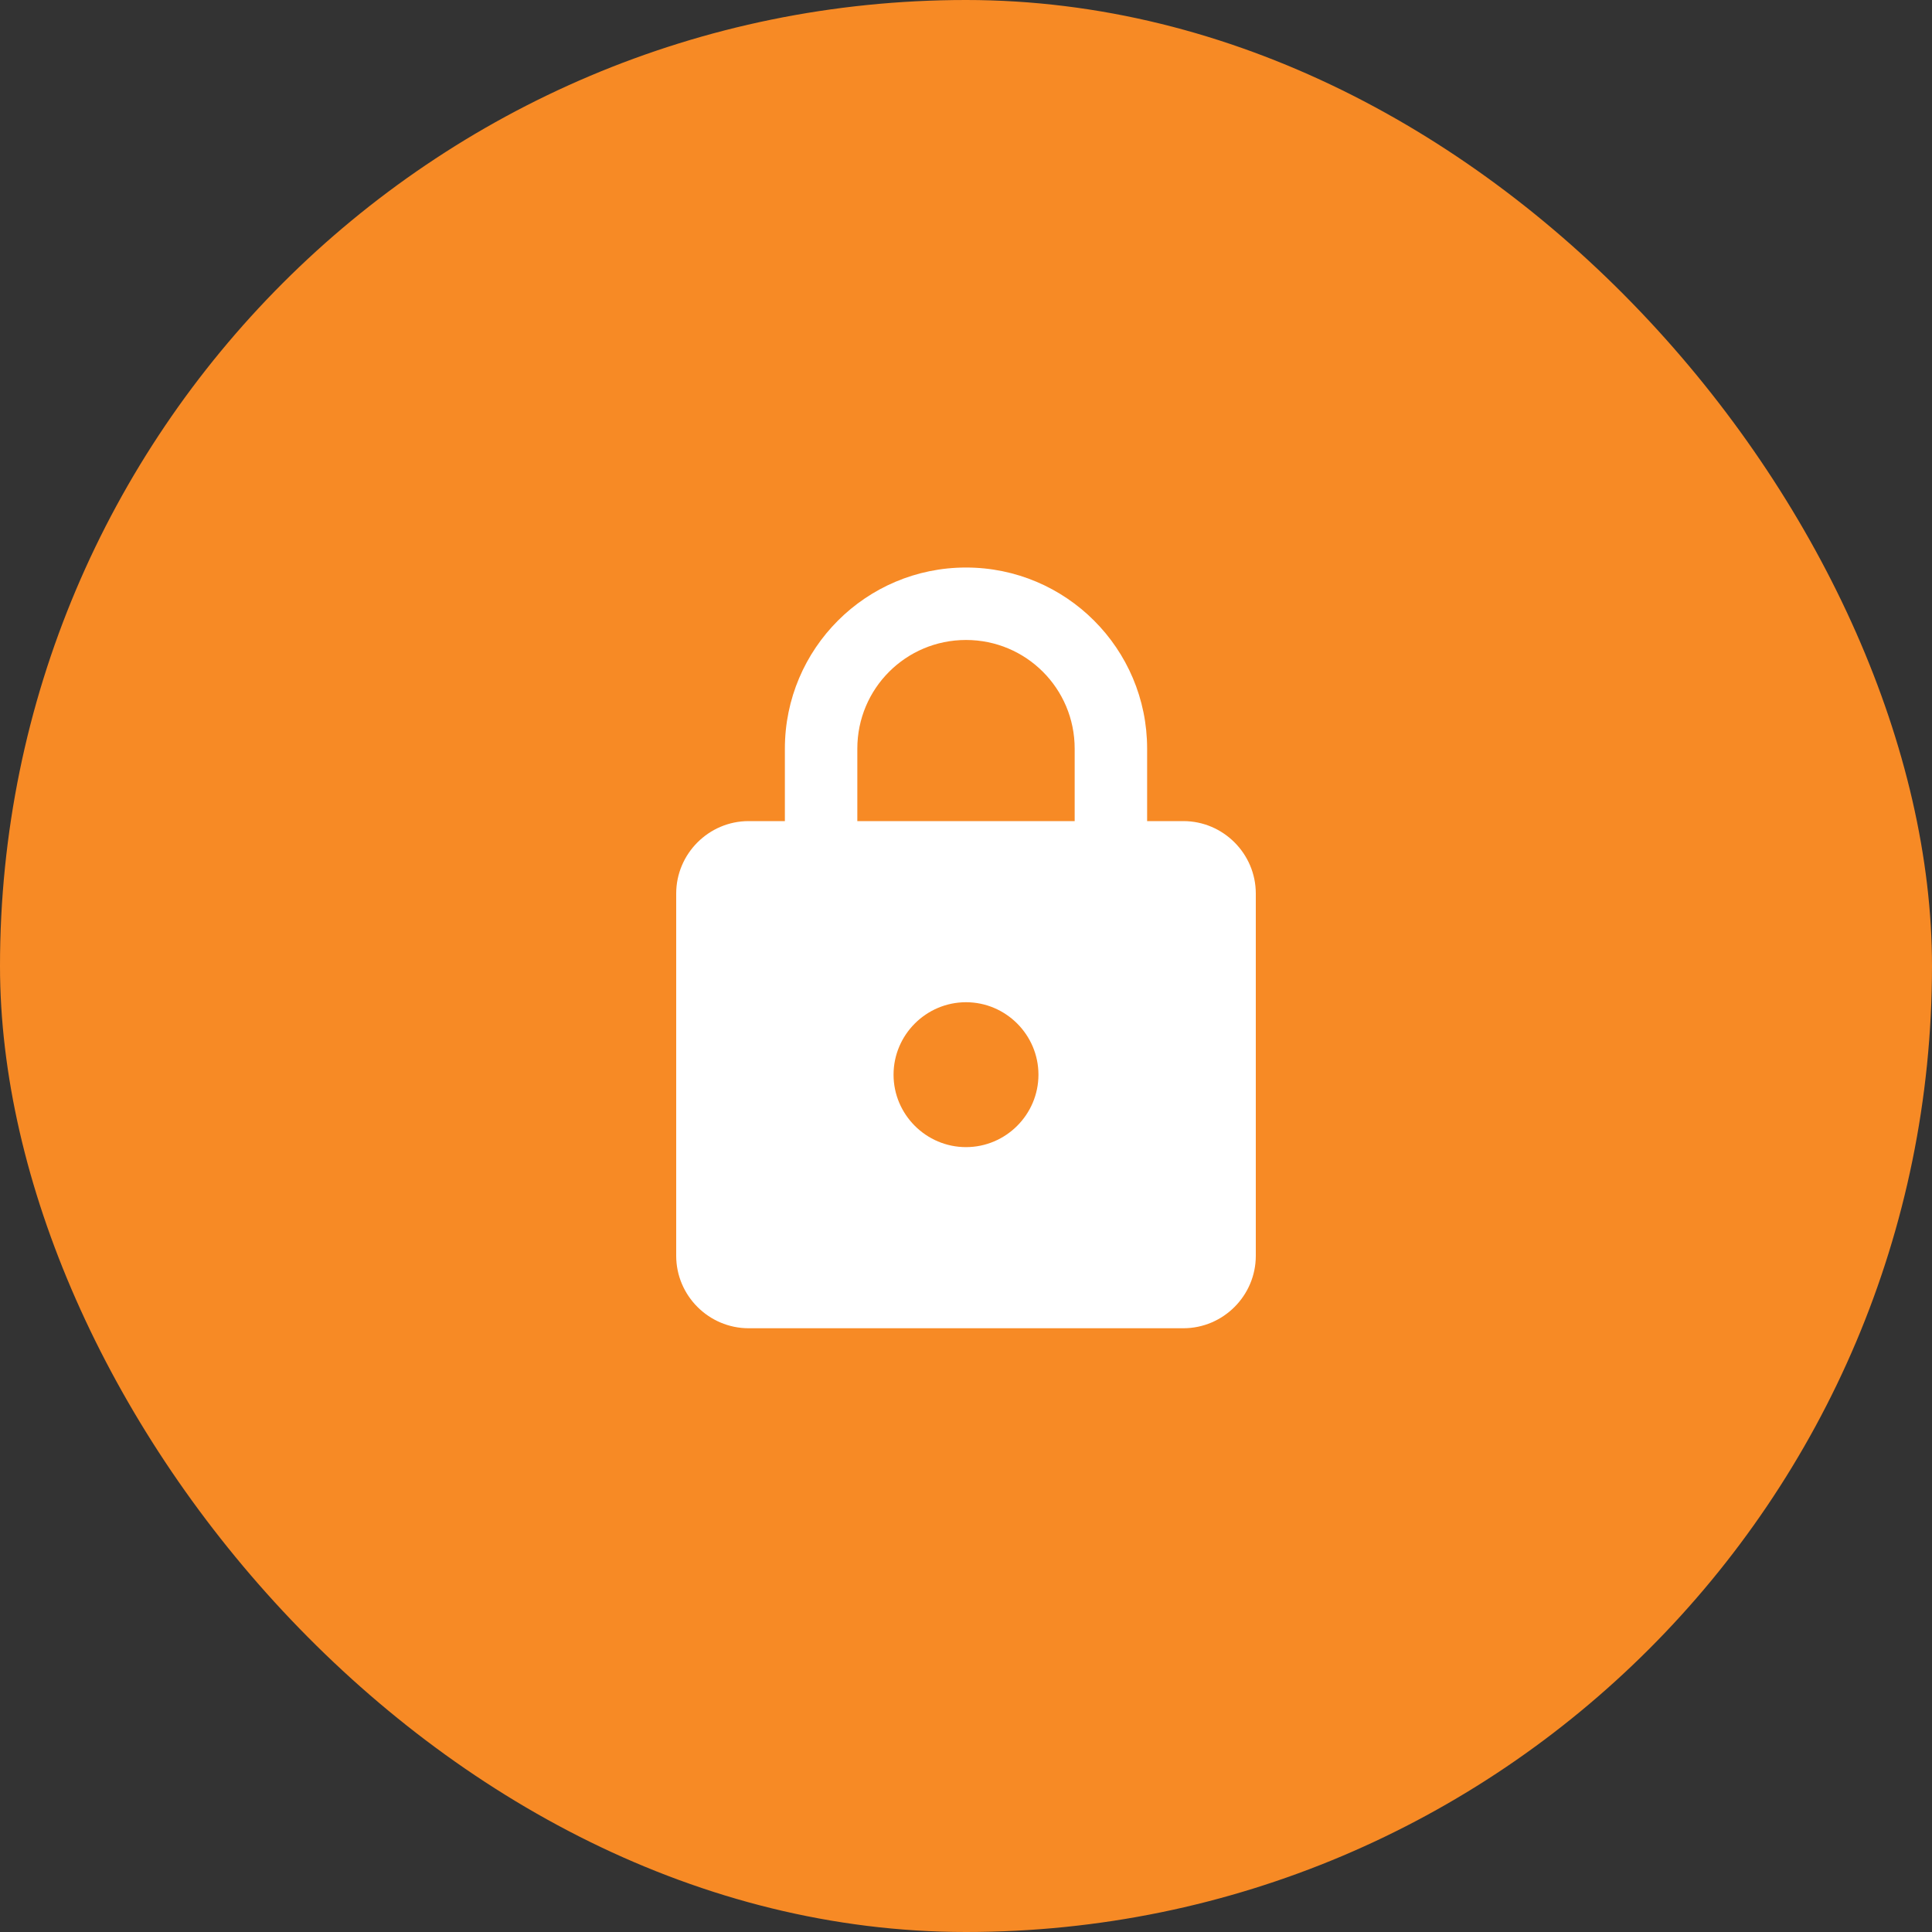
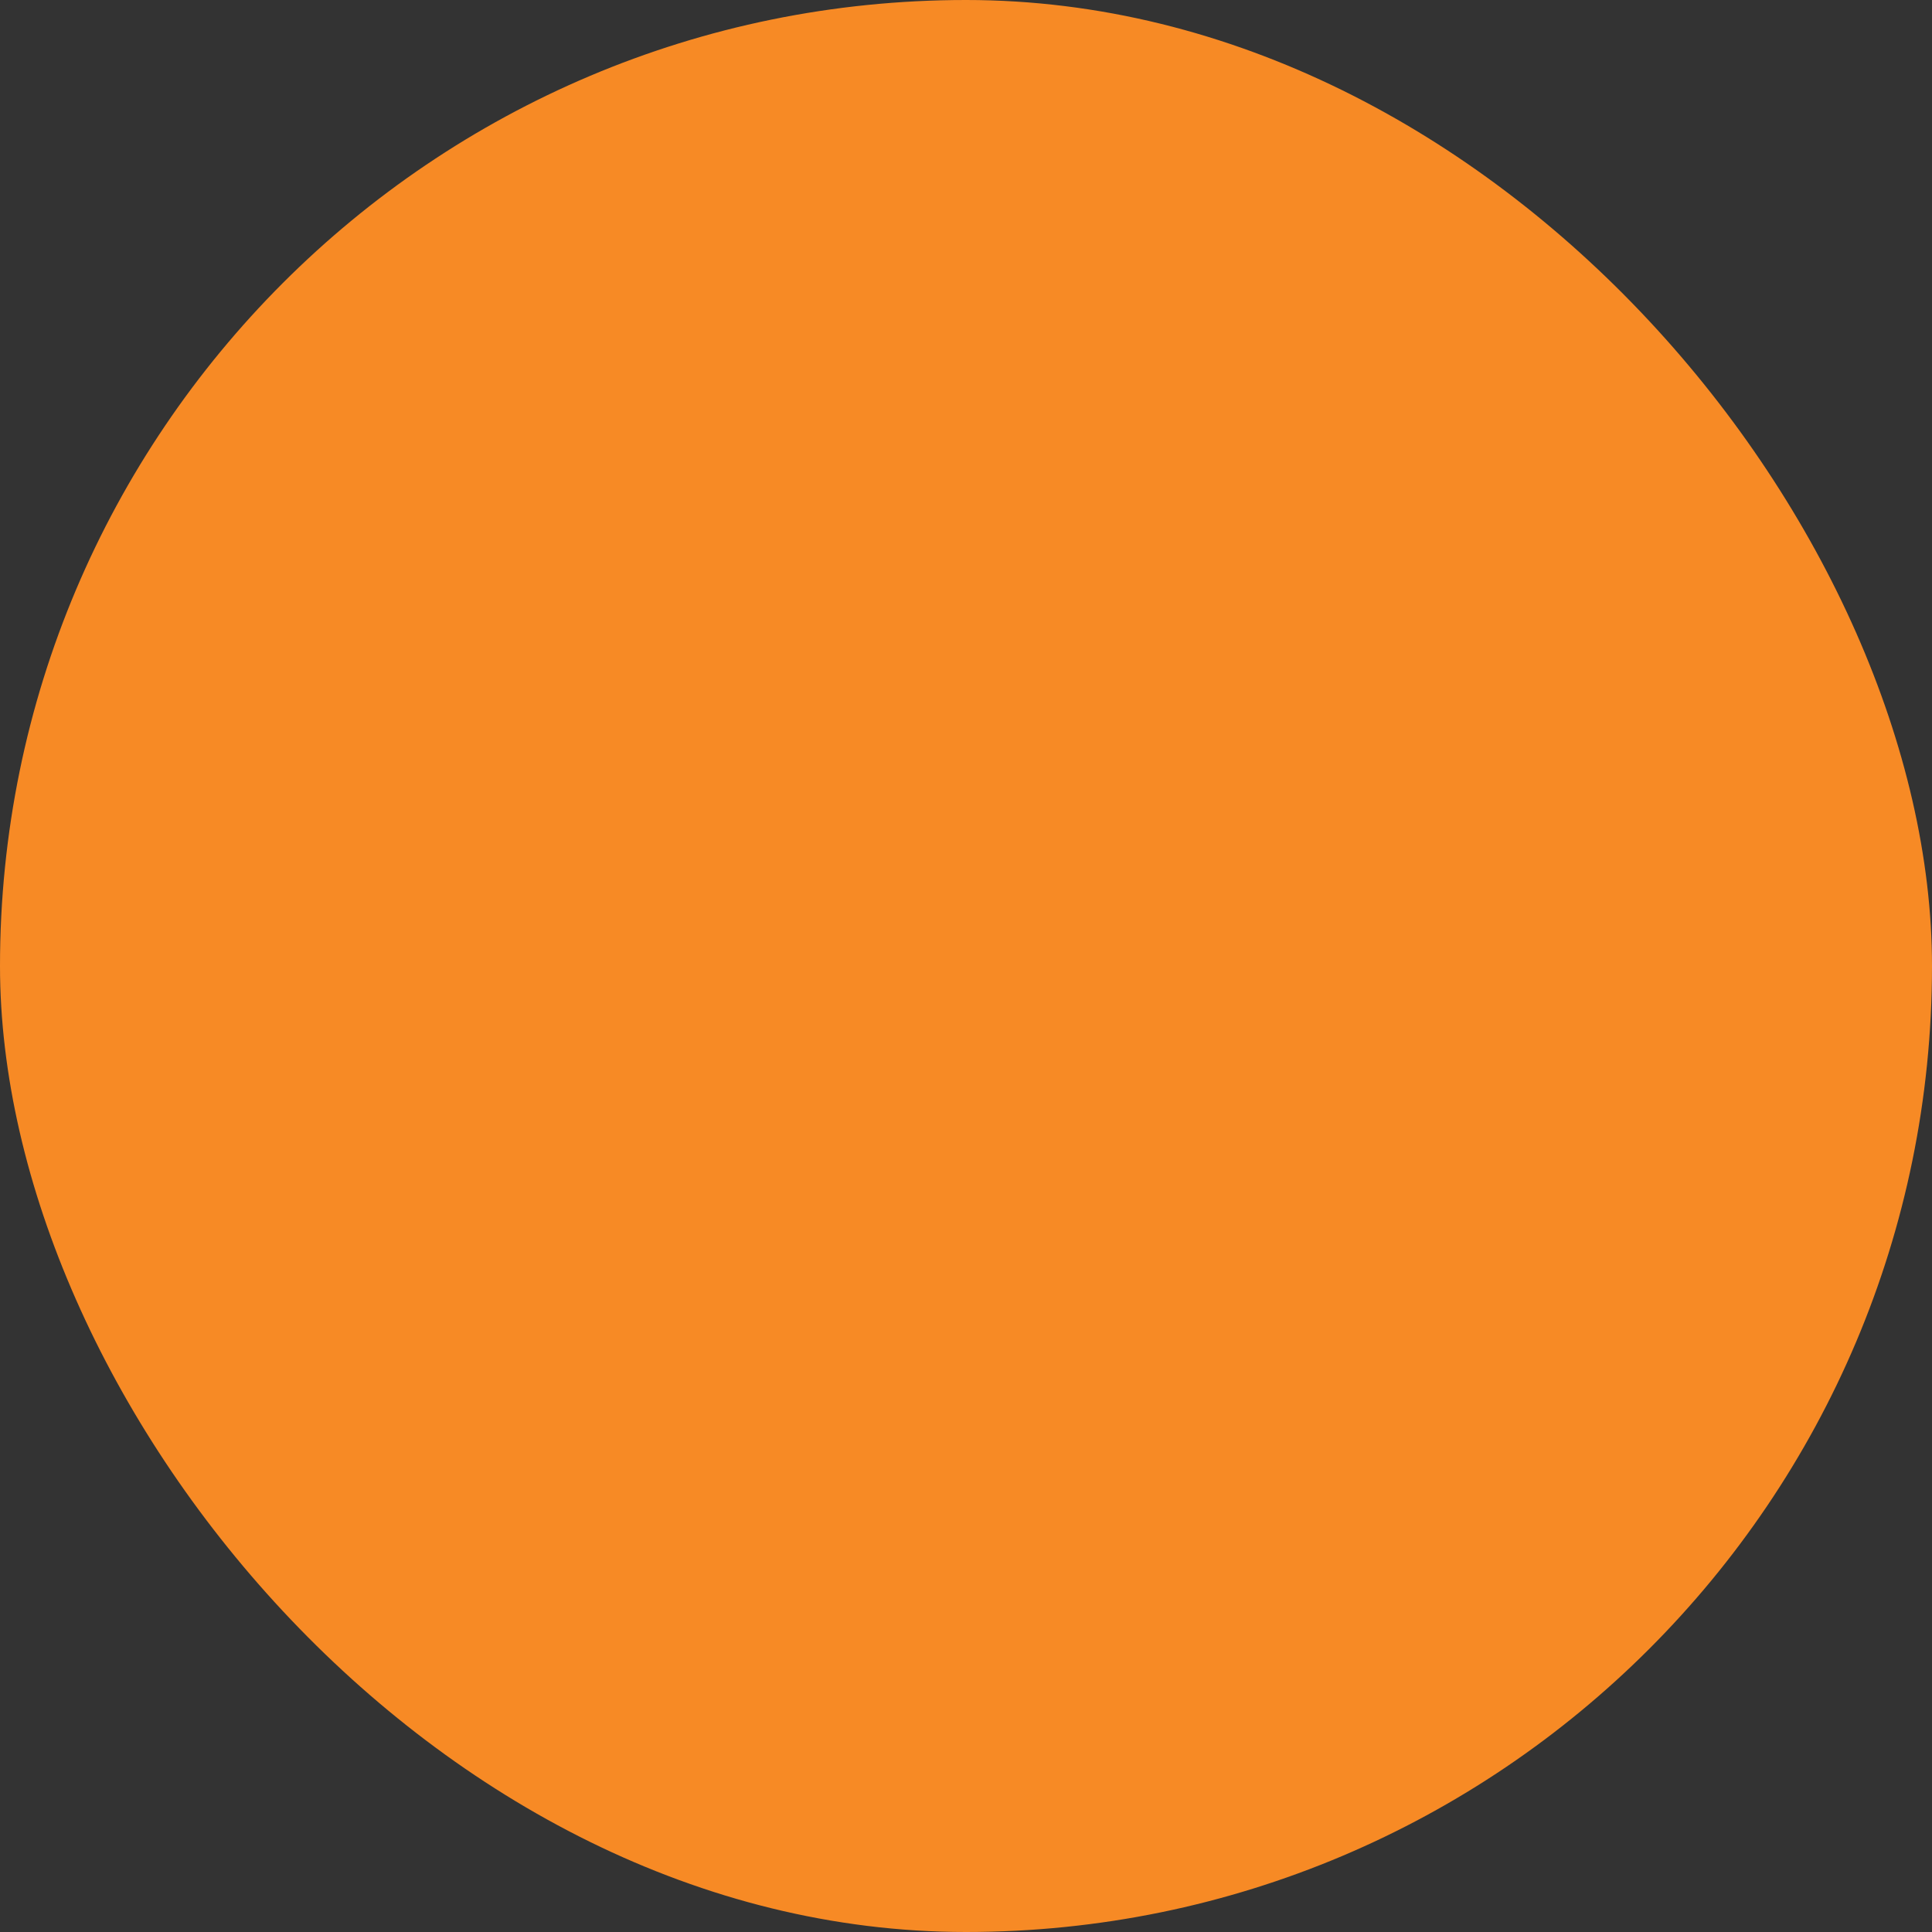
<svg xmlns="http://www.w3.org/2000/svg" width="40" height="40" viewBox="0 0 40 40" fill="none">
  <rect x="0" y="0" width="40" height="40" fill="#333333" stroke="none" />
  <rect width="40" height="40" rx="20" fill="#F78A25" />
-   <path d="M24.5 17H23.75V15.5C23.75 13.43 22.07 11.75 20 11.75C17.93 11.75 16.25 13.43 16.25 15.5V17H15.5C14.675 17 14 17.675 14 18.5V26C14 26.825 14.675 27.5 15.5 27.5H24.5C25.325 27.5 26 26.825 26 26V18.5C26 17.675 25.325 17 24.5 17ZM20 23.75C19.175 23.75 18.5 23.075 18.5 22.25C18.5 21.425 19.175 20.75 20 20.75C20.825 20.75 21.5 21.425 21.5 22.25C21.5 23.075 20.825 23.75 20 23.75ZM17.75 17V15.5C17.75 14.255 18.755 13.25 20 13.25C21.245 13.25 22.25 14.255 22.25 15.5V17H17.75Z" fill="white" />
</svg>